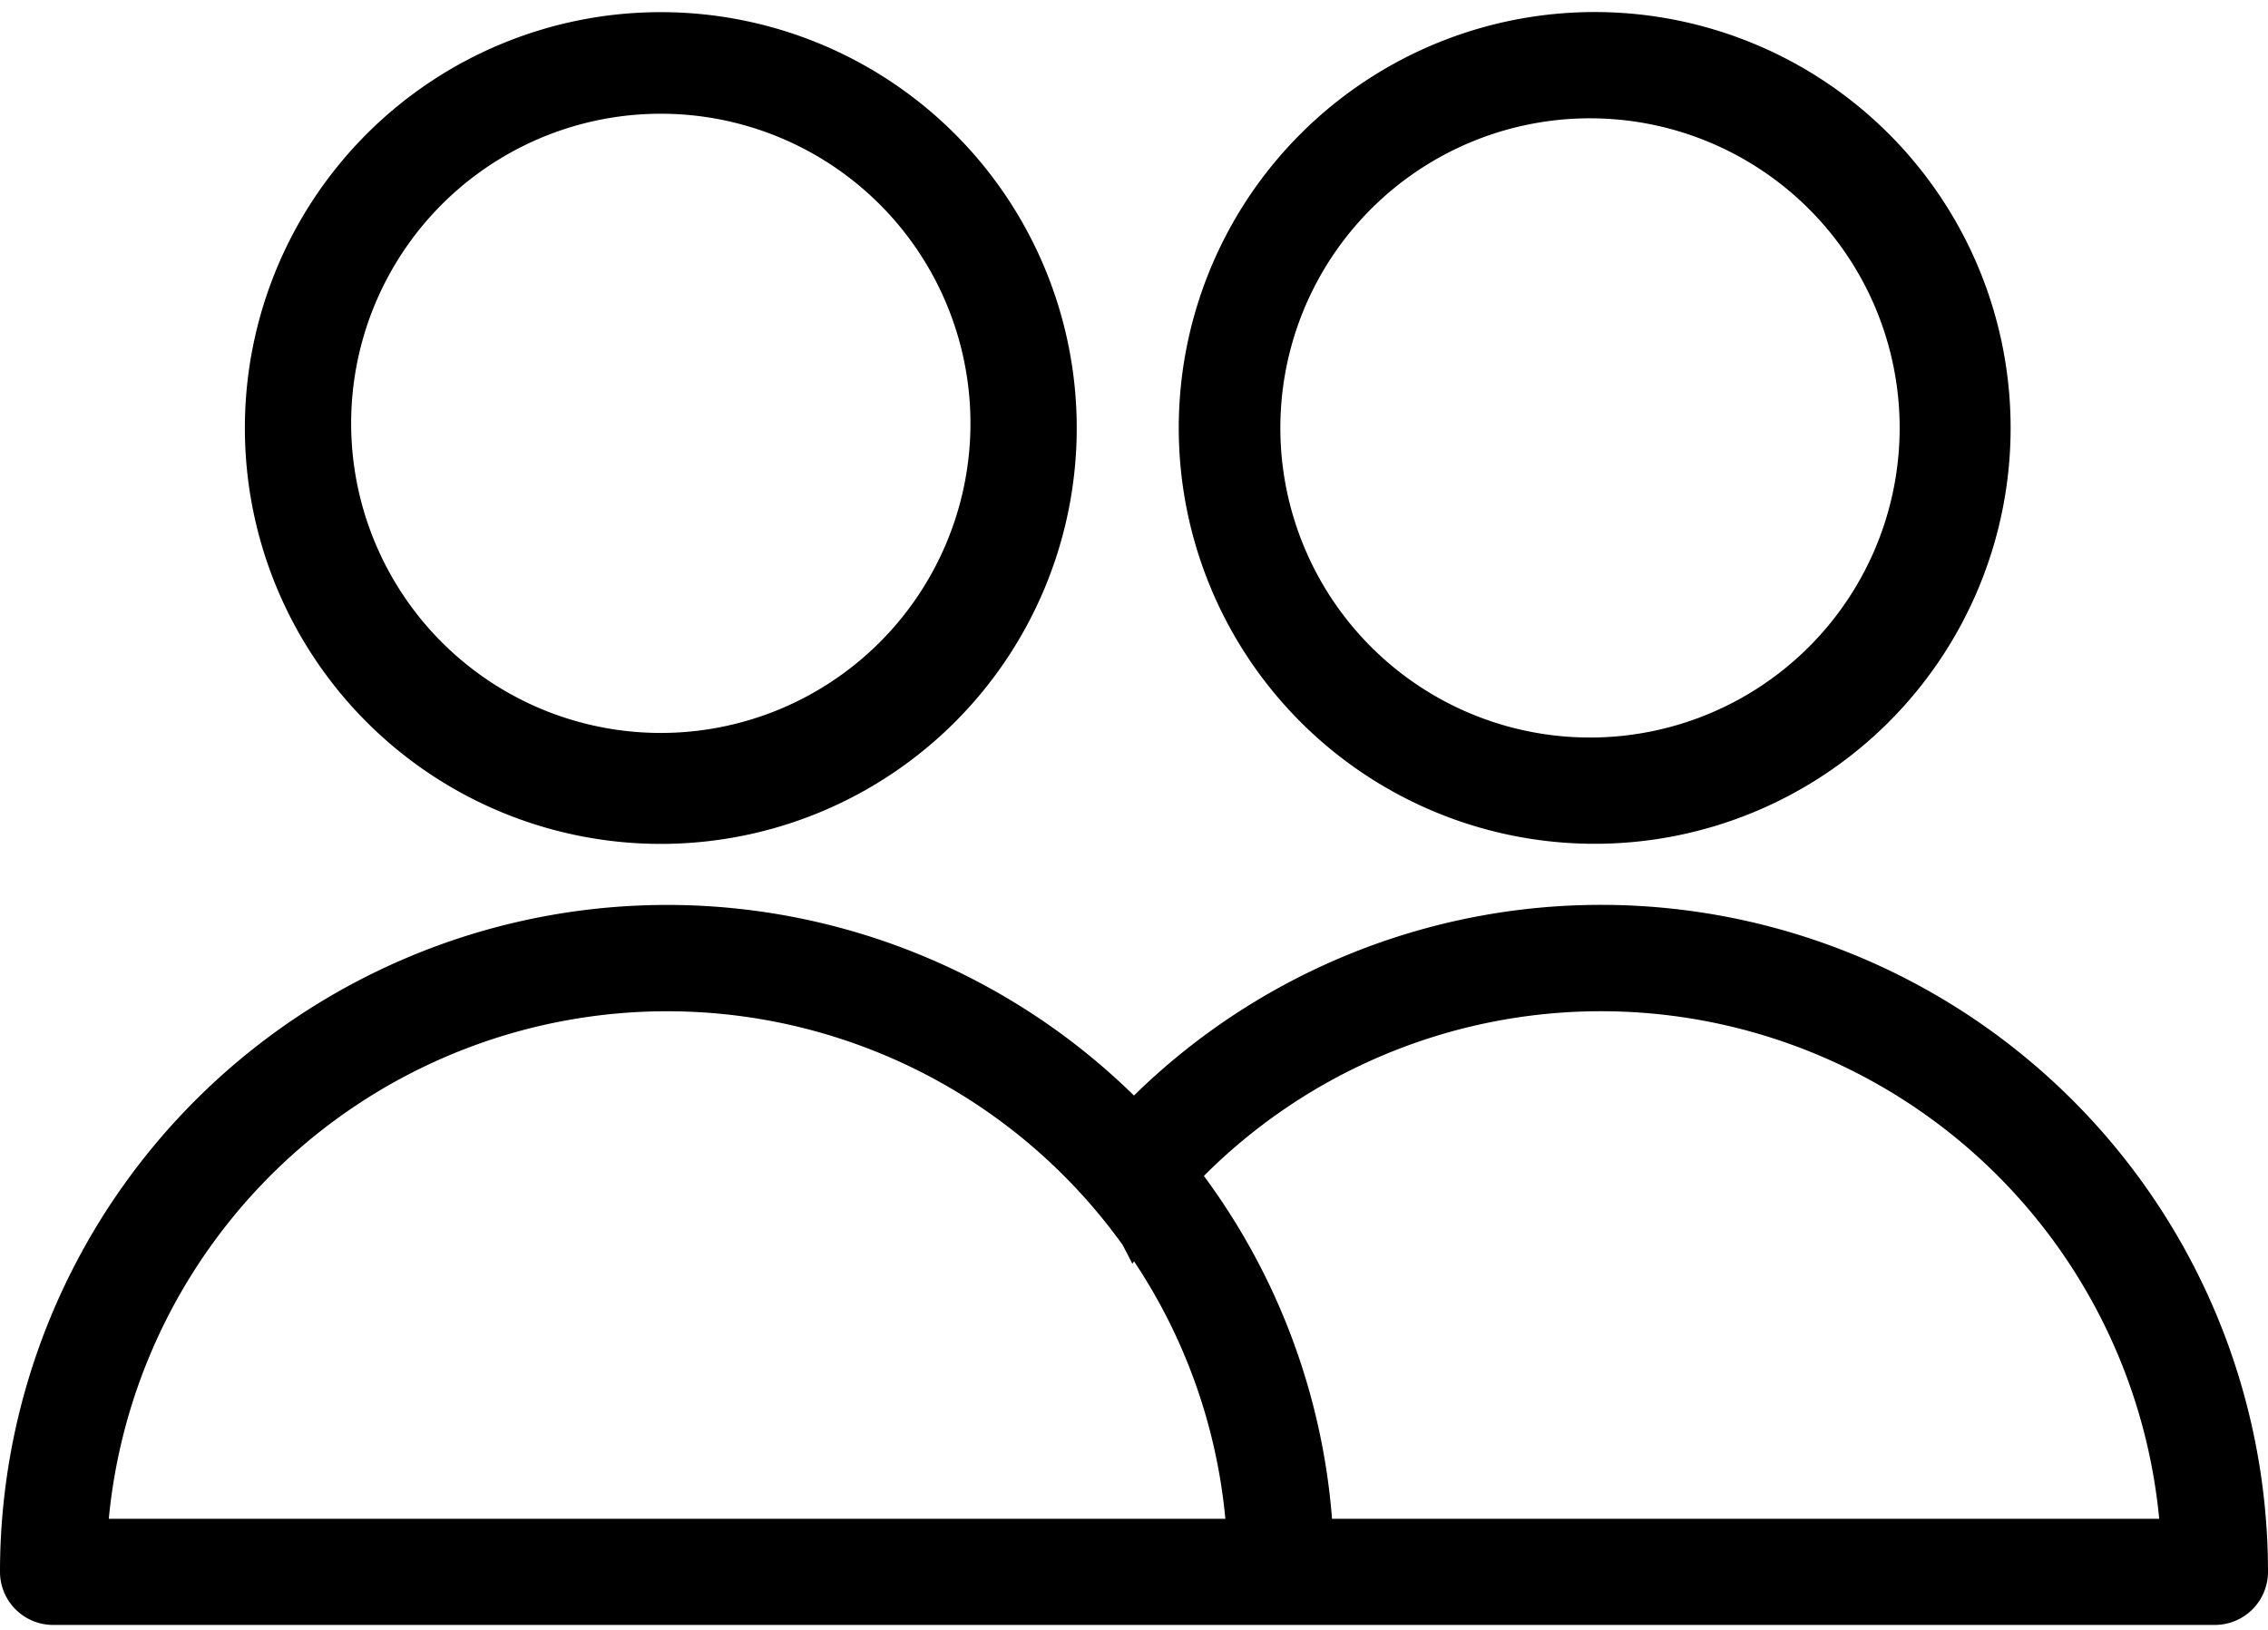
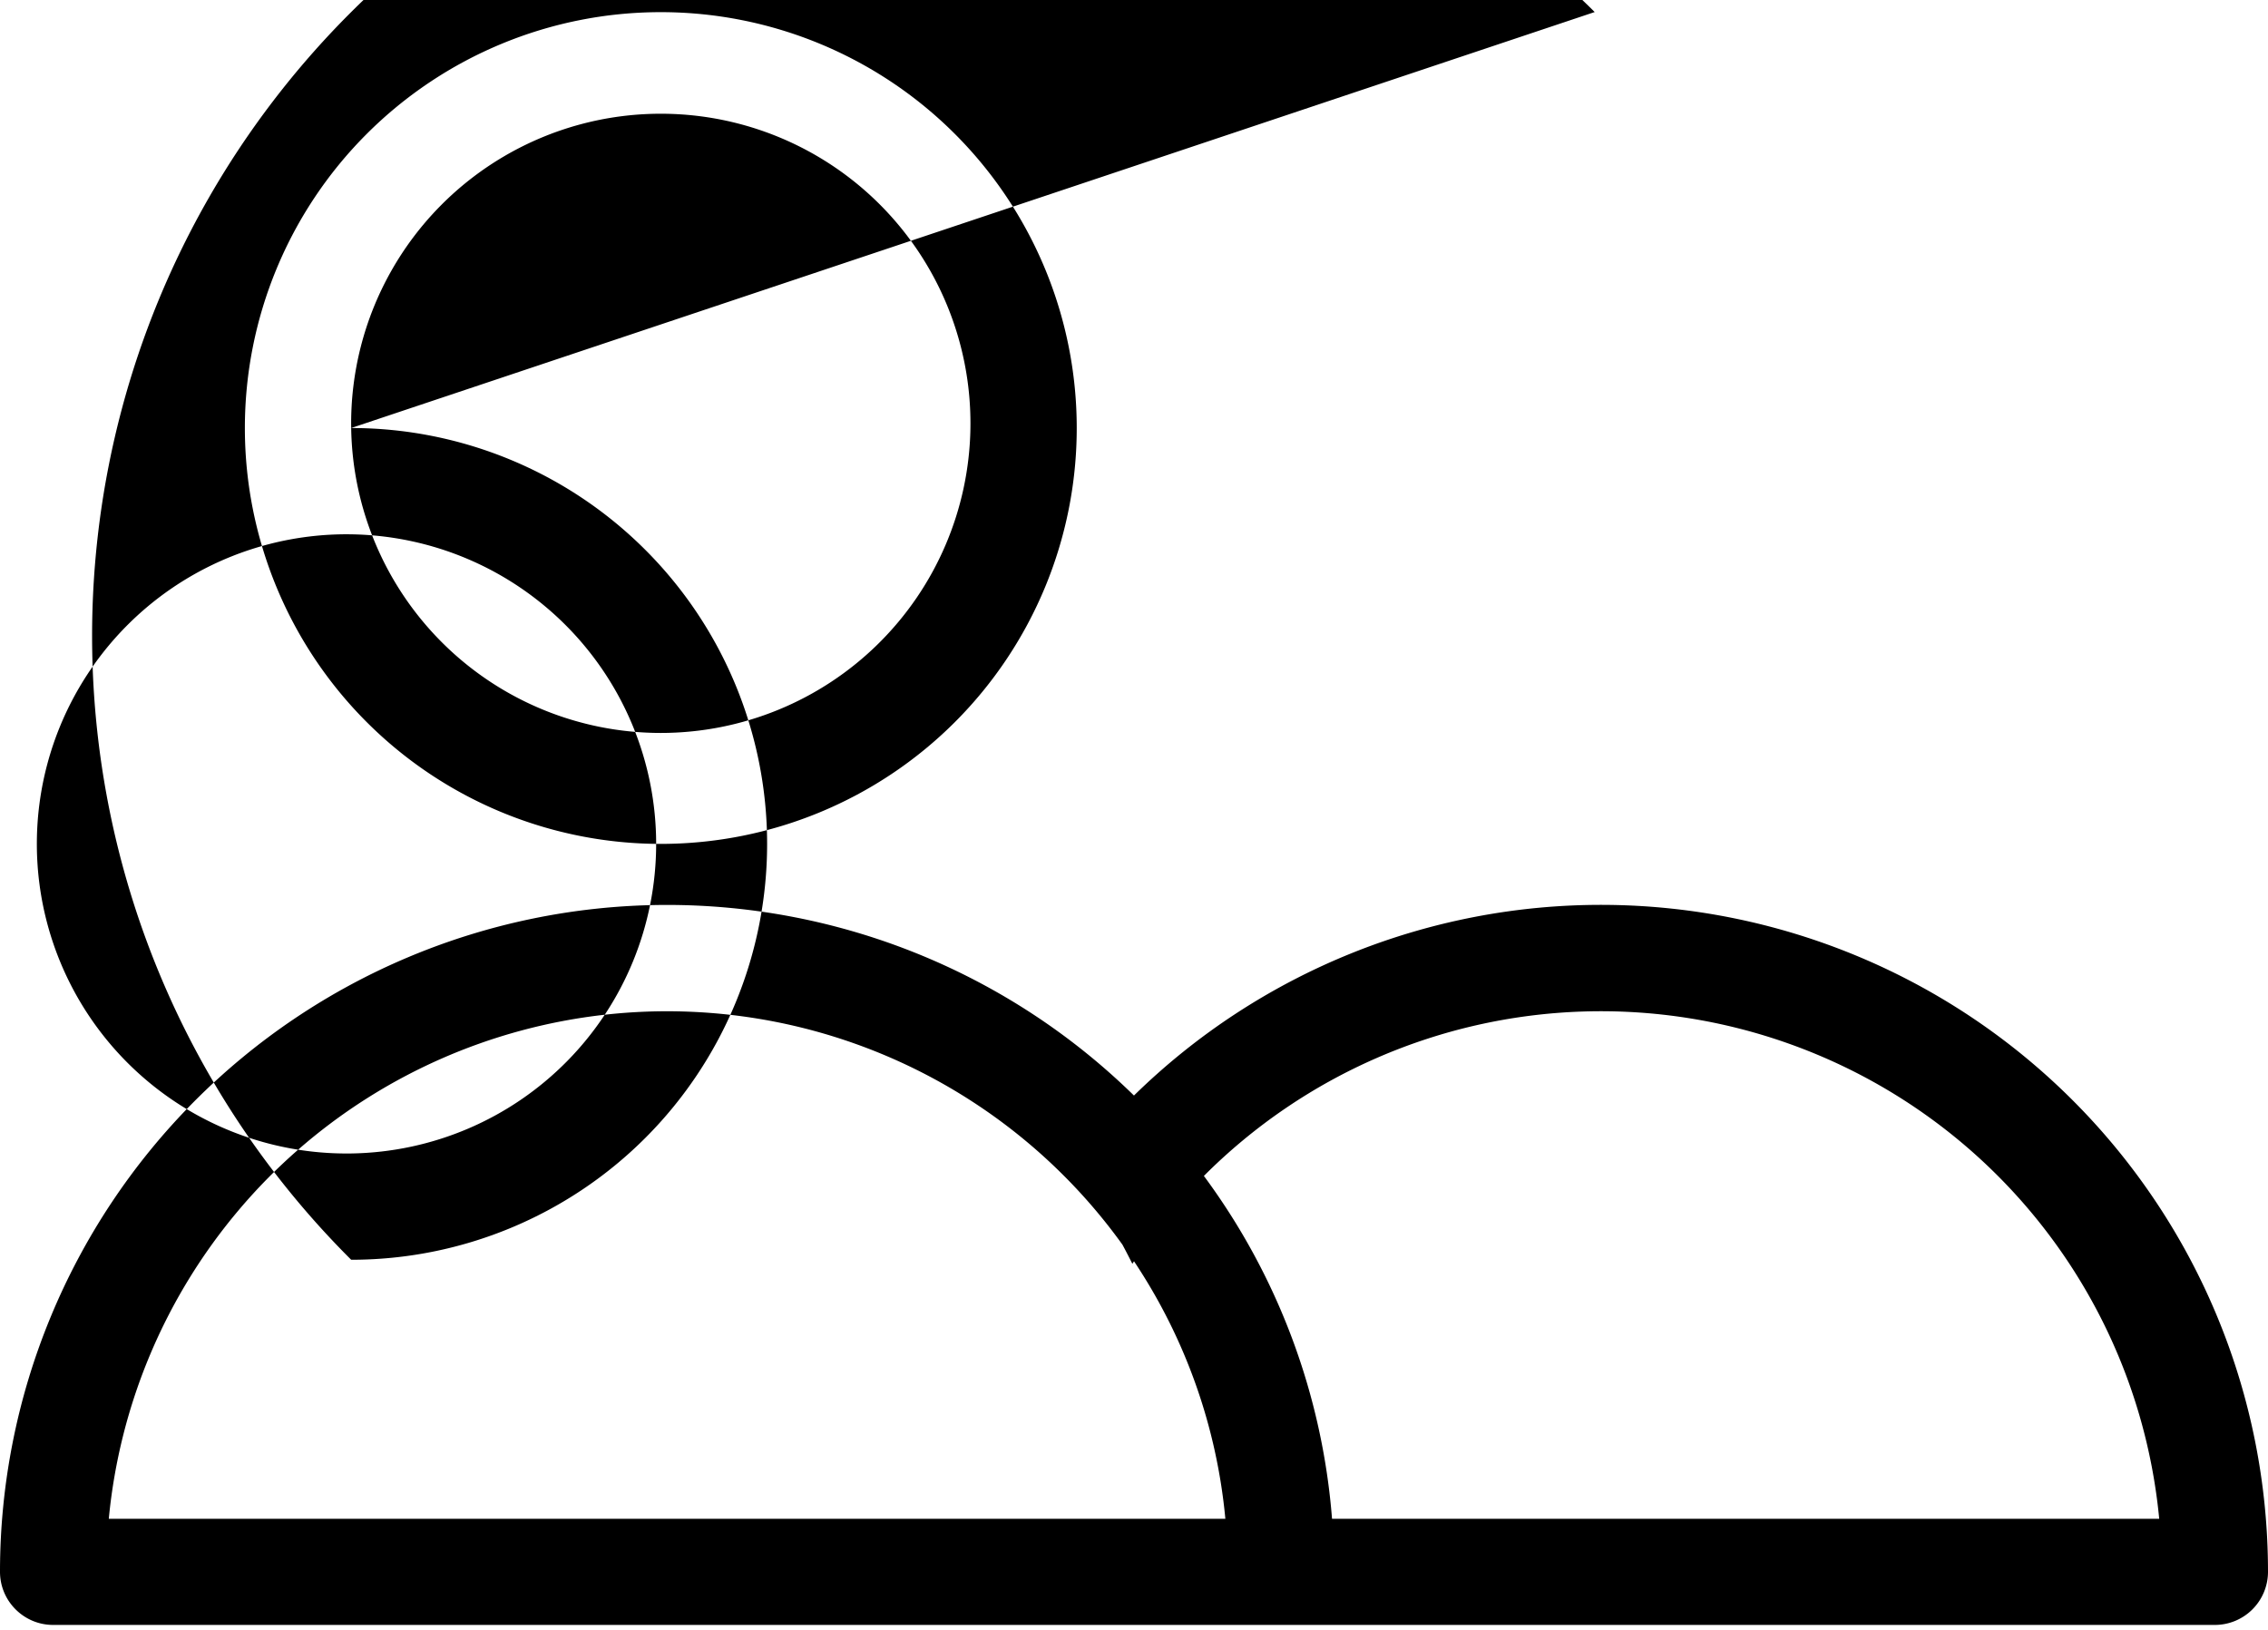
<svg viewBox="0 0 32 23">
-   <path fill-rule="evenodd" clip-rule="evenodd" d="M16 15.46A9.412 9.412 0 000 22.18c0 .414.336.75.75.75h30.5a.75.75 0 00.75-.75 9.412 9.412 0 00-16-6.721zm-.163 2.104c.048.089.094.179.14.27l.023-.036a7.866 7.866 0 011.289 3.634H1.535a7.913 7.913 0 0114.302-3.868zm2.957 3.867a9.362 9.362 0 00-1.808-4.837 7.913 7.913 0 0113.479 4.838H18.794zM15.192 6.04a5.868 5.868 0 10-11.737 0 5.868 5.868 0 0011.737 0zm-10.237 0a4.369 4.369 0 118.737 0 4.369 4.369 0 01-8.737 0zM22.5.17a5.868 5.868 0 110 11.737A5.868 5.868 0 0122.5.17zm0 1.5a4.369 4.369 0 100 8.737 4.369 4.369 0 000-8.737z" />
+   <path fill-rule="evenodd" clip-rule="evenodd" d="M16 15.46A9.412 9.412 0 000 22.18c0 .414.336.75.75.75h30.5a.75.75 0 00.75-.75 9.412 9.412 0 00-16-6.721zm-.163 2.104c.048.089.094.179.14.27l.023-.036a7.866 7.866 0 011.289 3.634H1.535a7.913 7.913 0 0114.302-3.868zm2.957 3.867a9.362 9.362 0 00-1.808-4.837 7.913 7.913 0 0113.479 4.838H18.794zM15.192 6.04a5.868 5.868 0 10-11.737 0 5.868 5.868 0 0011.737 0zm-10.237 0a4.369 4.369 0 118.737 0 4.369 4.369 0 01-8.737 0za5.868 5.868 0 110 11.737A5.868 5.868 0 0122.5.17zm0 1.5a4.369 4.369 0 100 8.737 4.369 4.369 0 000-8.737z" />
</svg>